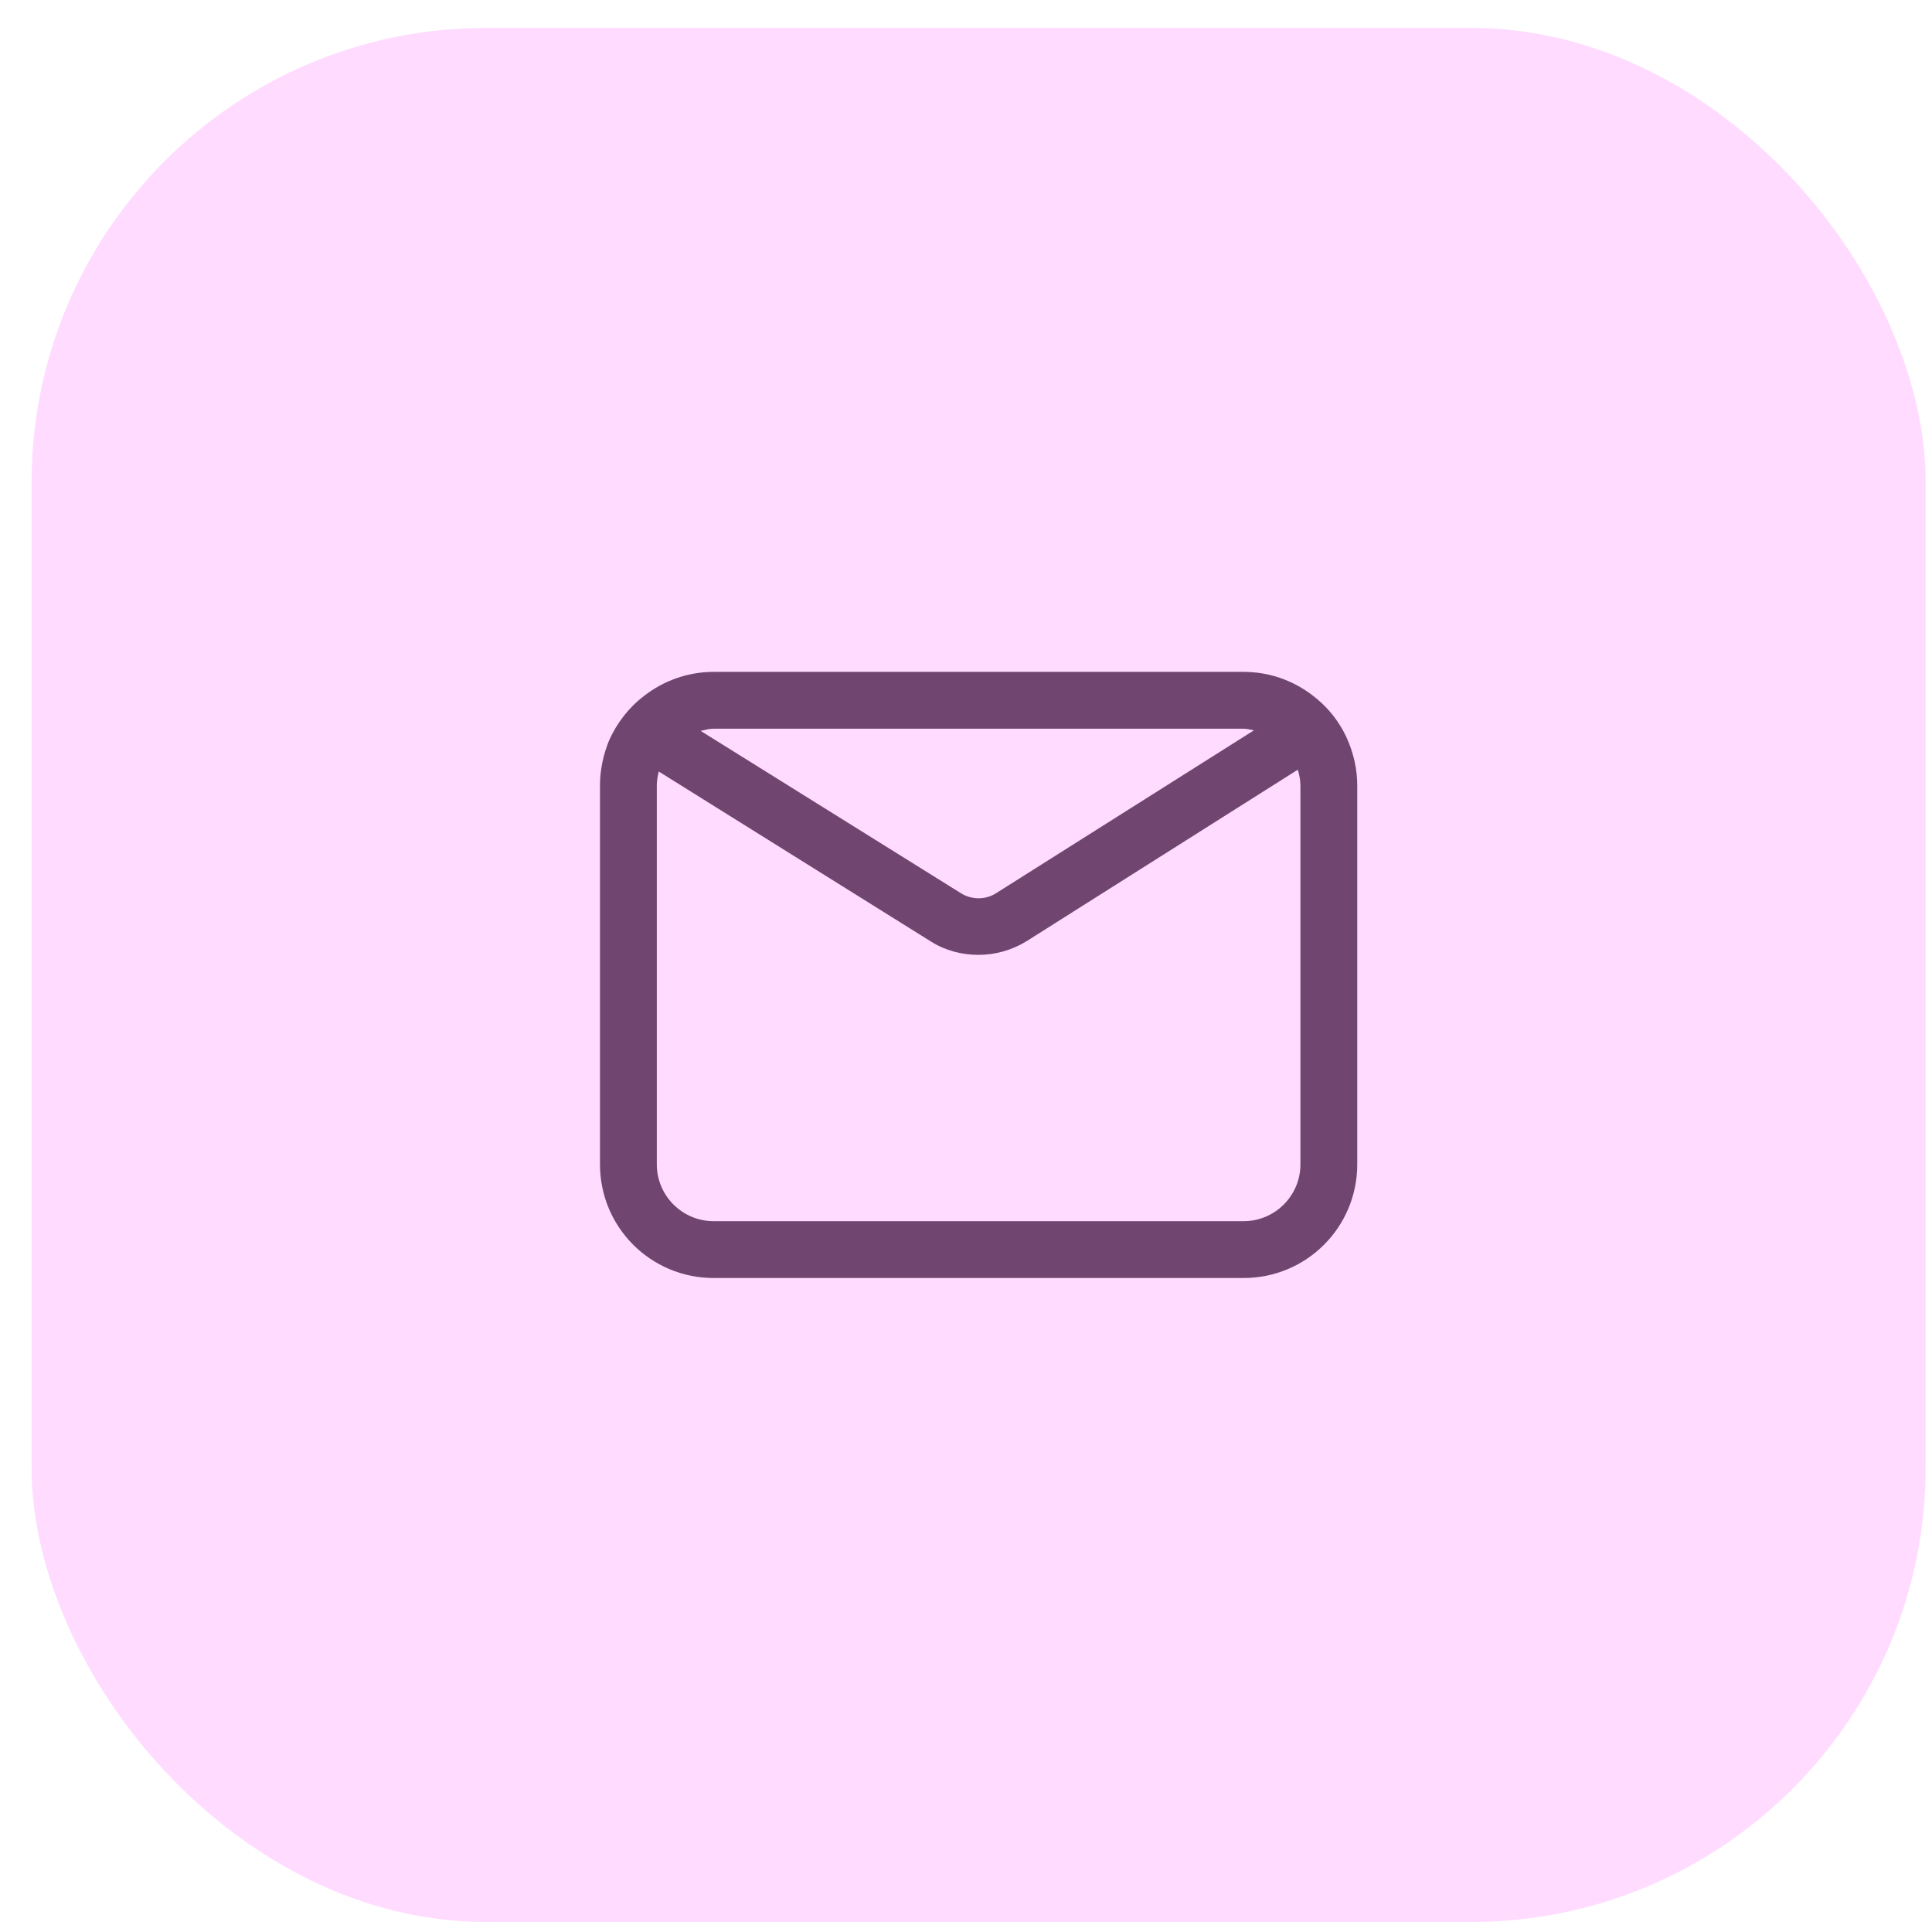
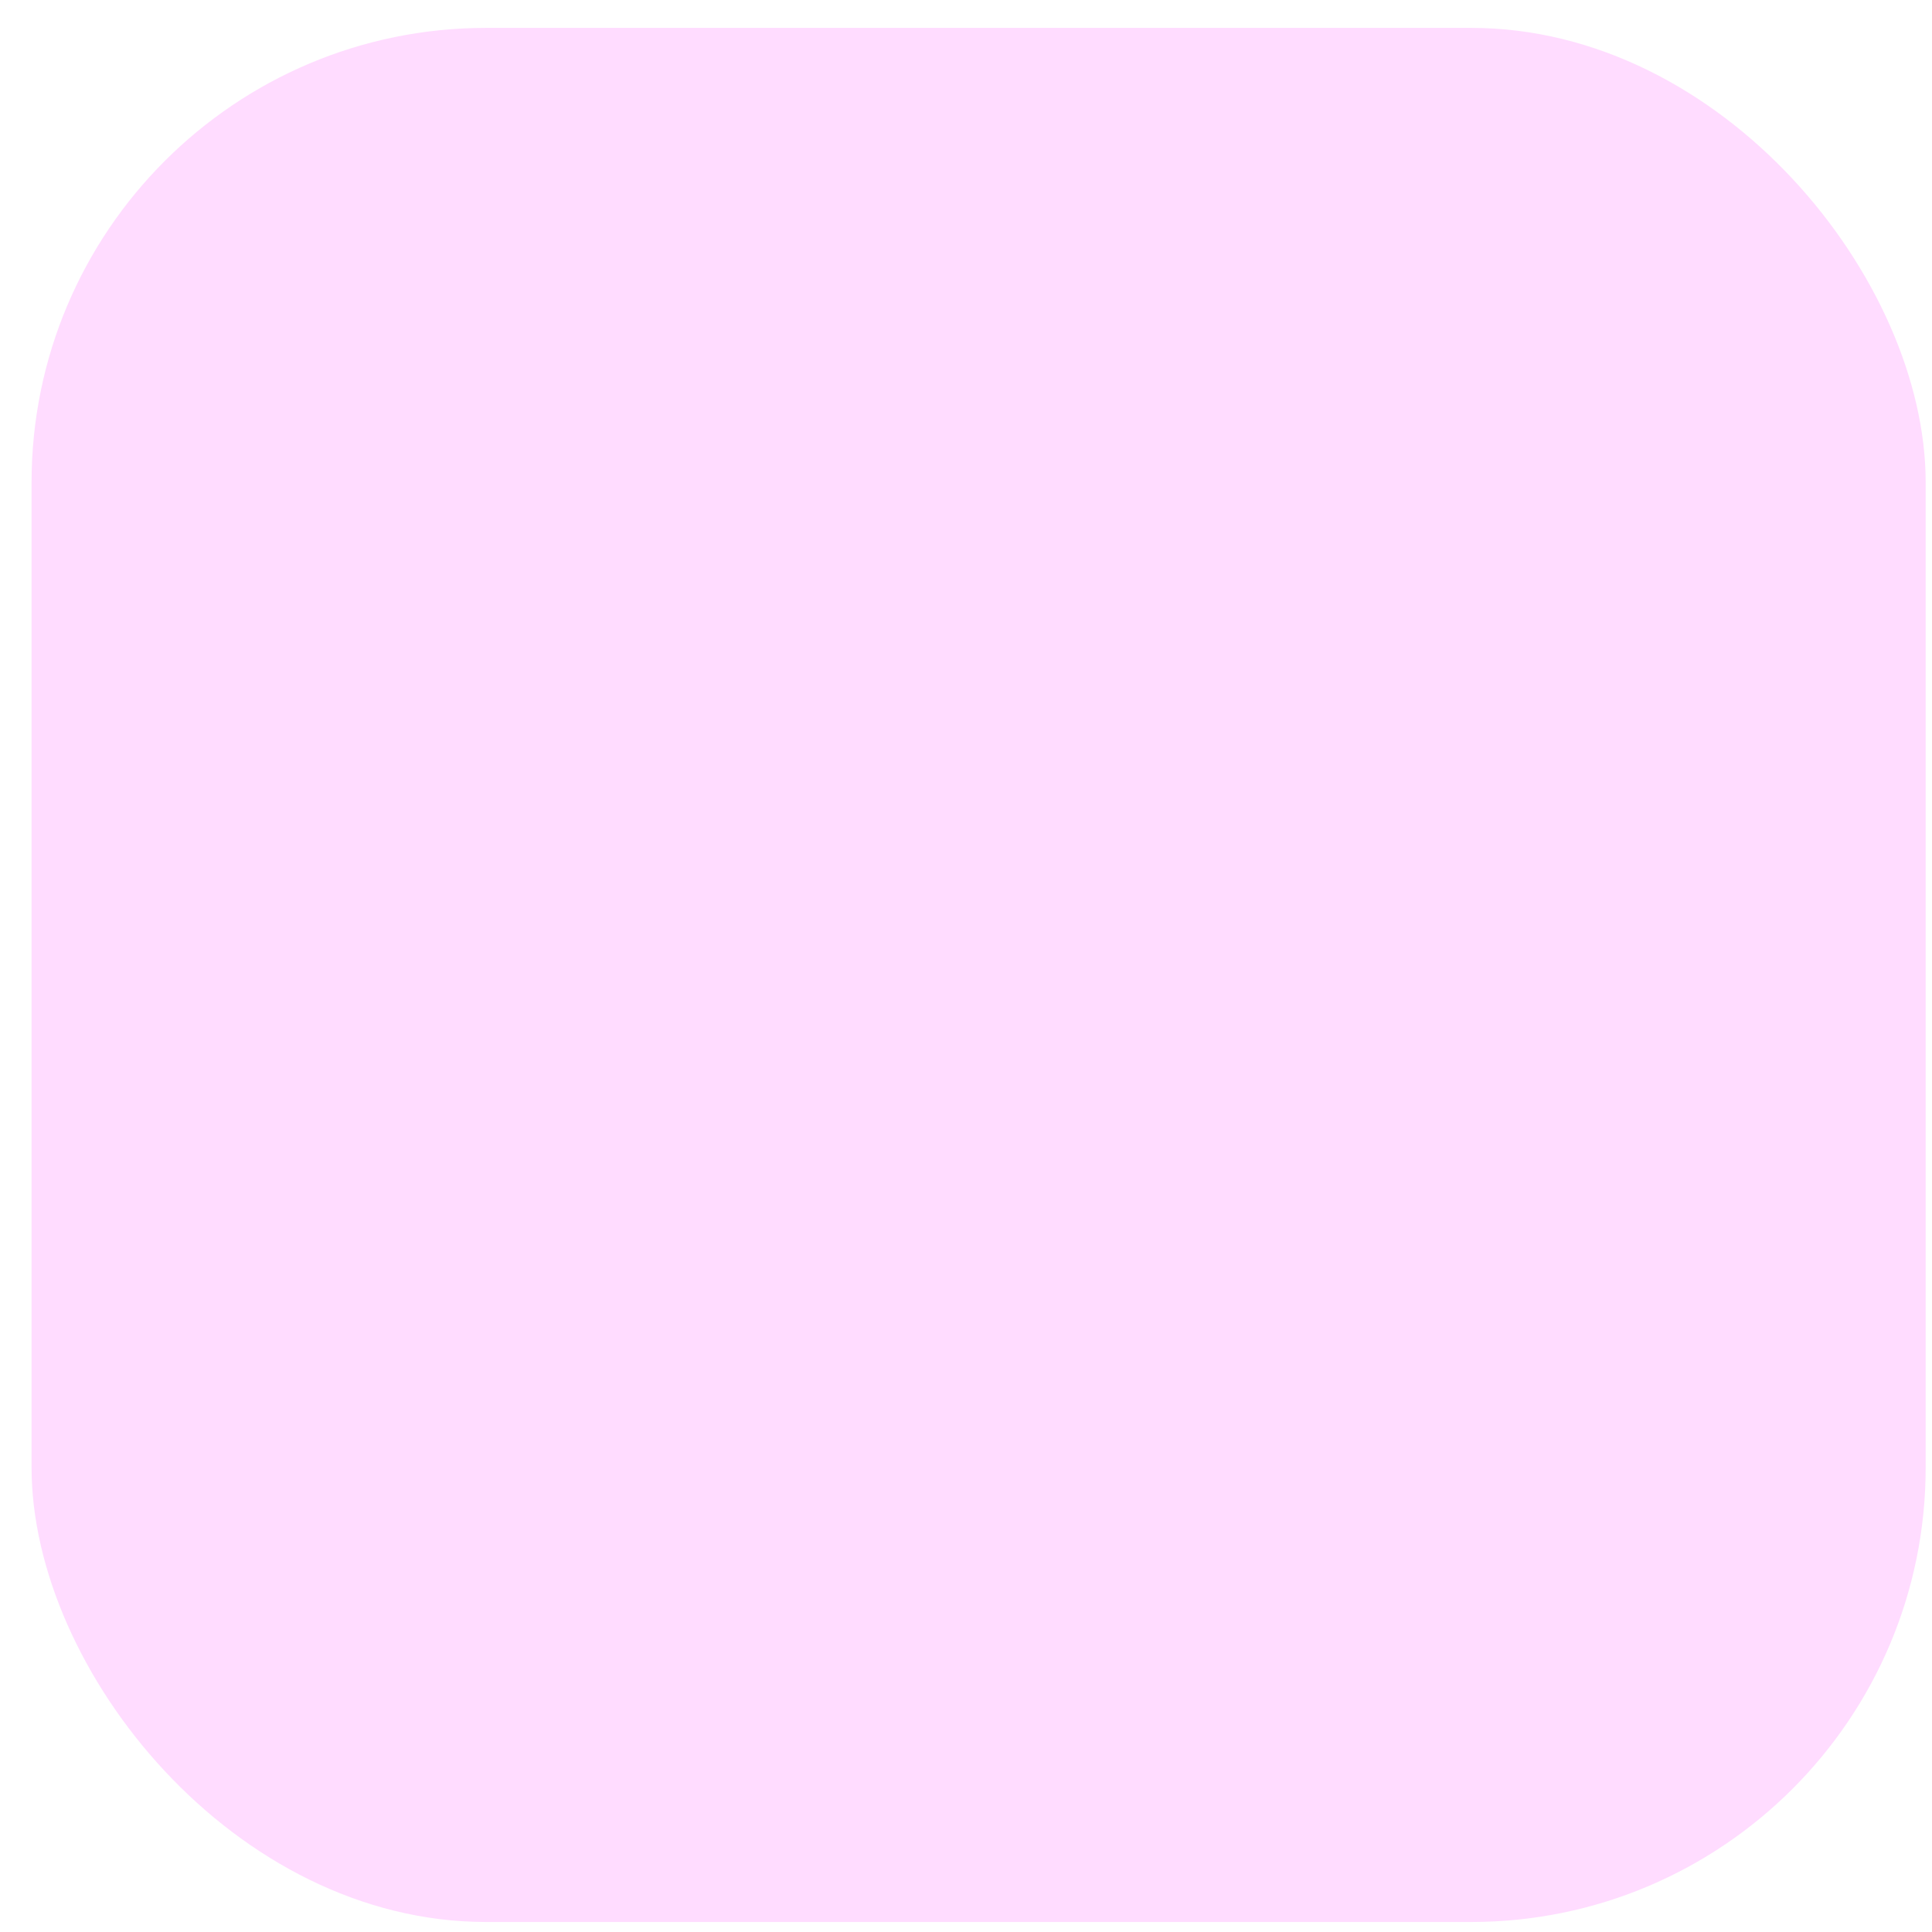
<svg xmlns="http://www.w3.org/2000/svg" width="51" height="51" viewBox="0 0 51 51" fill="none">
  <rect x="0.833" y="0.736" width="50" height="50" rx="12" fill="#FF8BFF" fill-opacity="0.3" />
  <g clip-path="url(#clip0_4436_17142)">
    <path d="M35.558 19.496C35.348 19.026 35.018 18.626 34.608 18.326C34.108 17.956 33.498 17.736 32.828 17.736H18.838C18.148 17.736 17.508 17.976 17.008 18.366C16.608 18.666 16.288 19.076 16.078 19.546C15.928 19.916 15.838 20.316 15.838 20.736V30.736C15.838 32.396 17.178 33.736 18.838 33.736H32.828C34.488 33.736 35.828 32.396 35.828 30.736V20.736C35.828 20.296 35.728 19.876 35.558 19.496ZM32.828 19.236C32.922 19.236 33.009 19.263 33.099 19.28L26.298 23.576C26.018 23.756 25.659 23.756 25.378 23.586L18.496 19.294C18.609 19.267 18.722 19.236 18.838 19.236H32.828ZM34.328 30.736C34.328 31.563 33.656 32.236 32.828 32.236H18.838C18.011 32.236 17.338 31.563 17.338 30.736V20.736C17.338 20.615 17.359 20.491 17.39 20.366L24.578 24.856C24.958 25.096 25.398 25.206 25.828 25.206C26.268 25.206 26.708 25.086 27.098 24.846L34.259 20.318C34.3 20.457 34.328 20.597 34.328 20.736L34.328 30.736Z" fill="#704570" />
  </g>
  <defs>
    <clipPath id="clip0_4436_17142">
-       <rect width="24" height="24" fill="white" transform="translate(13.834 13.736)" />
-     </clipPath>
+       </clipPath>
  </defs>
</svg>